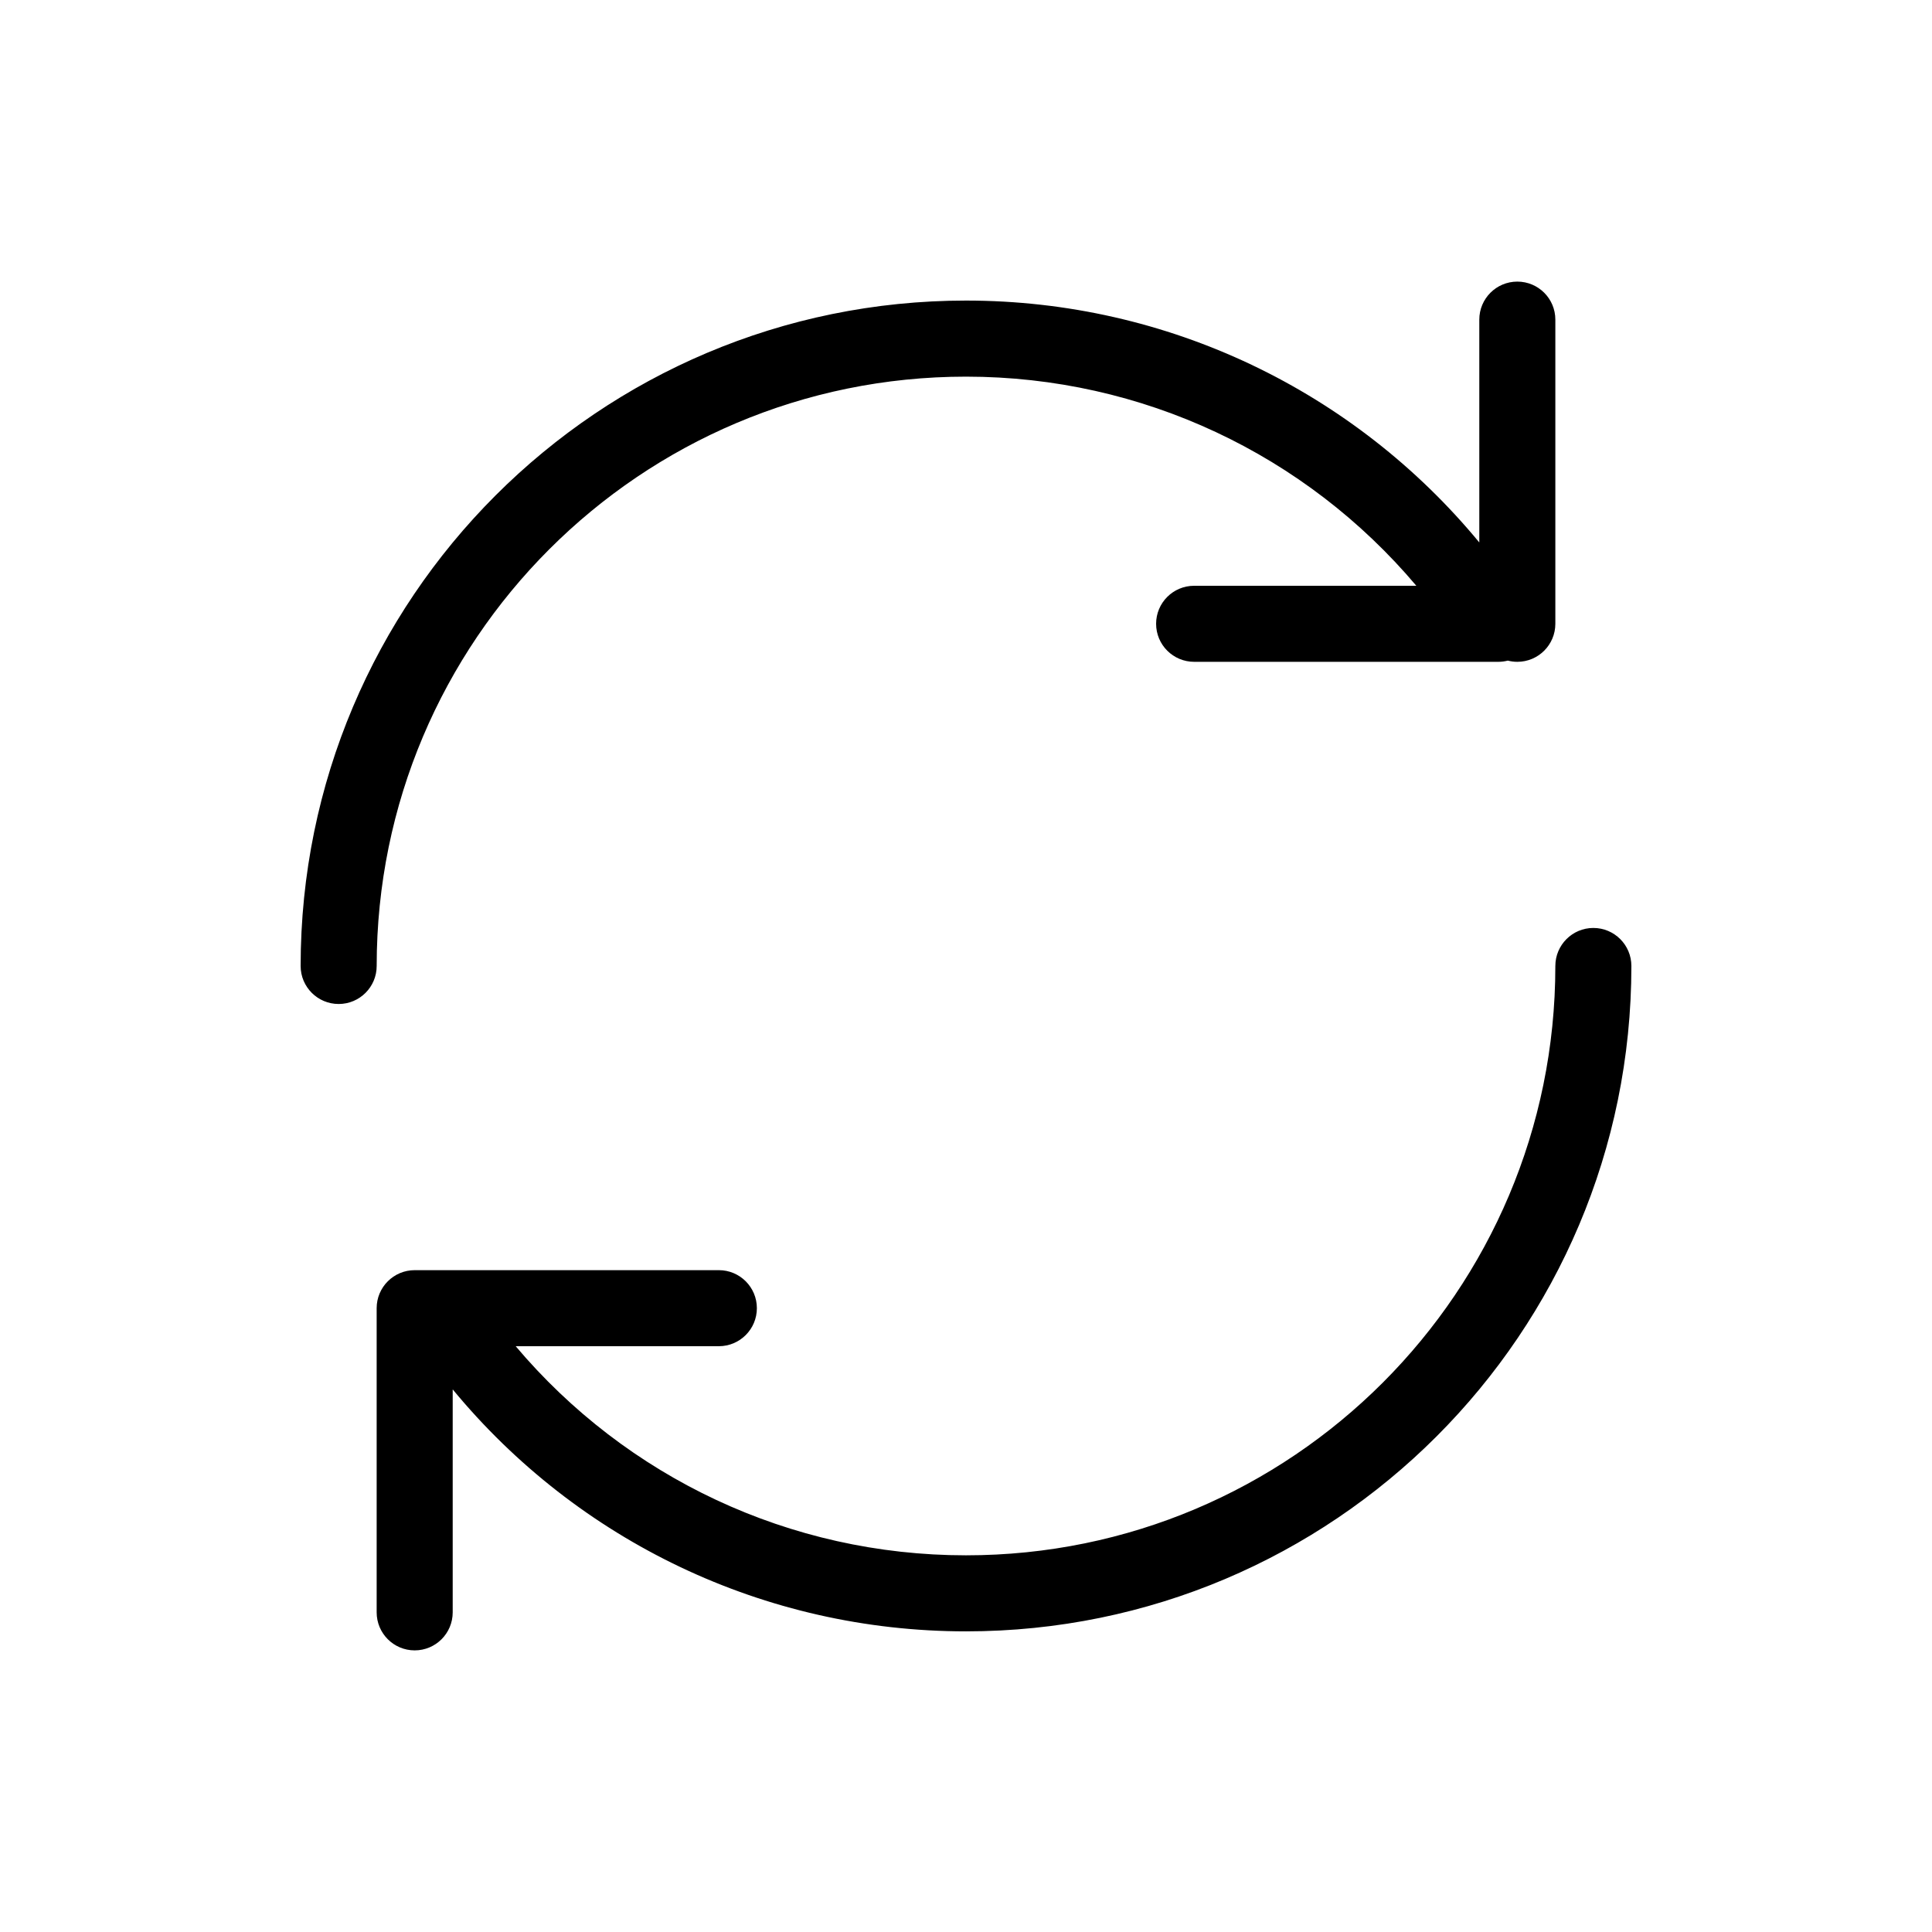
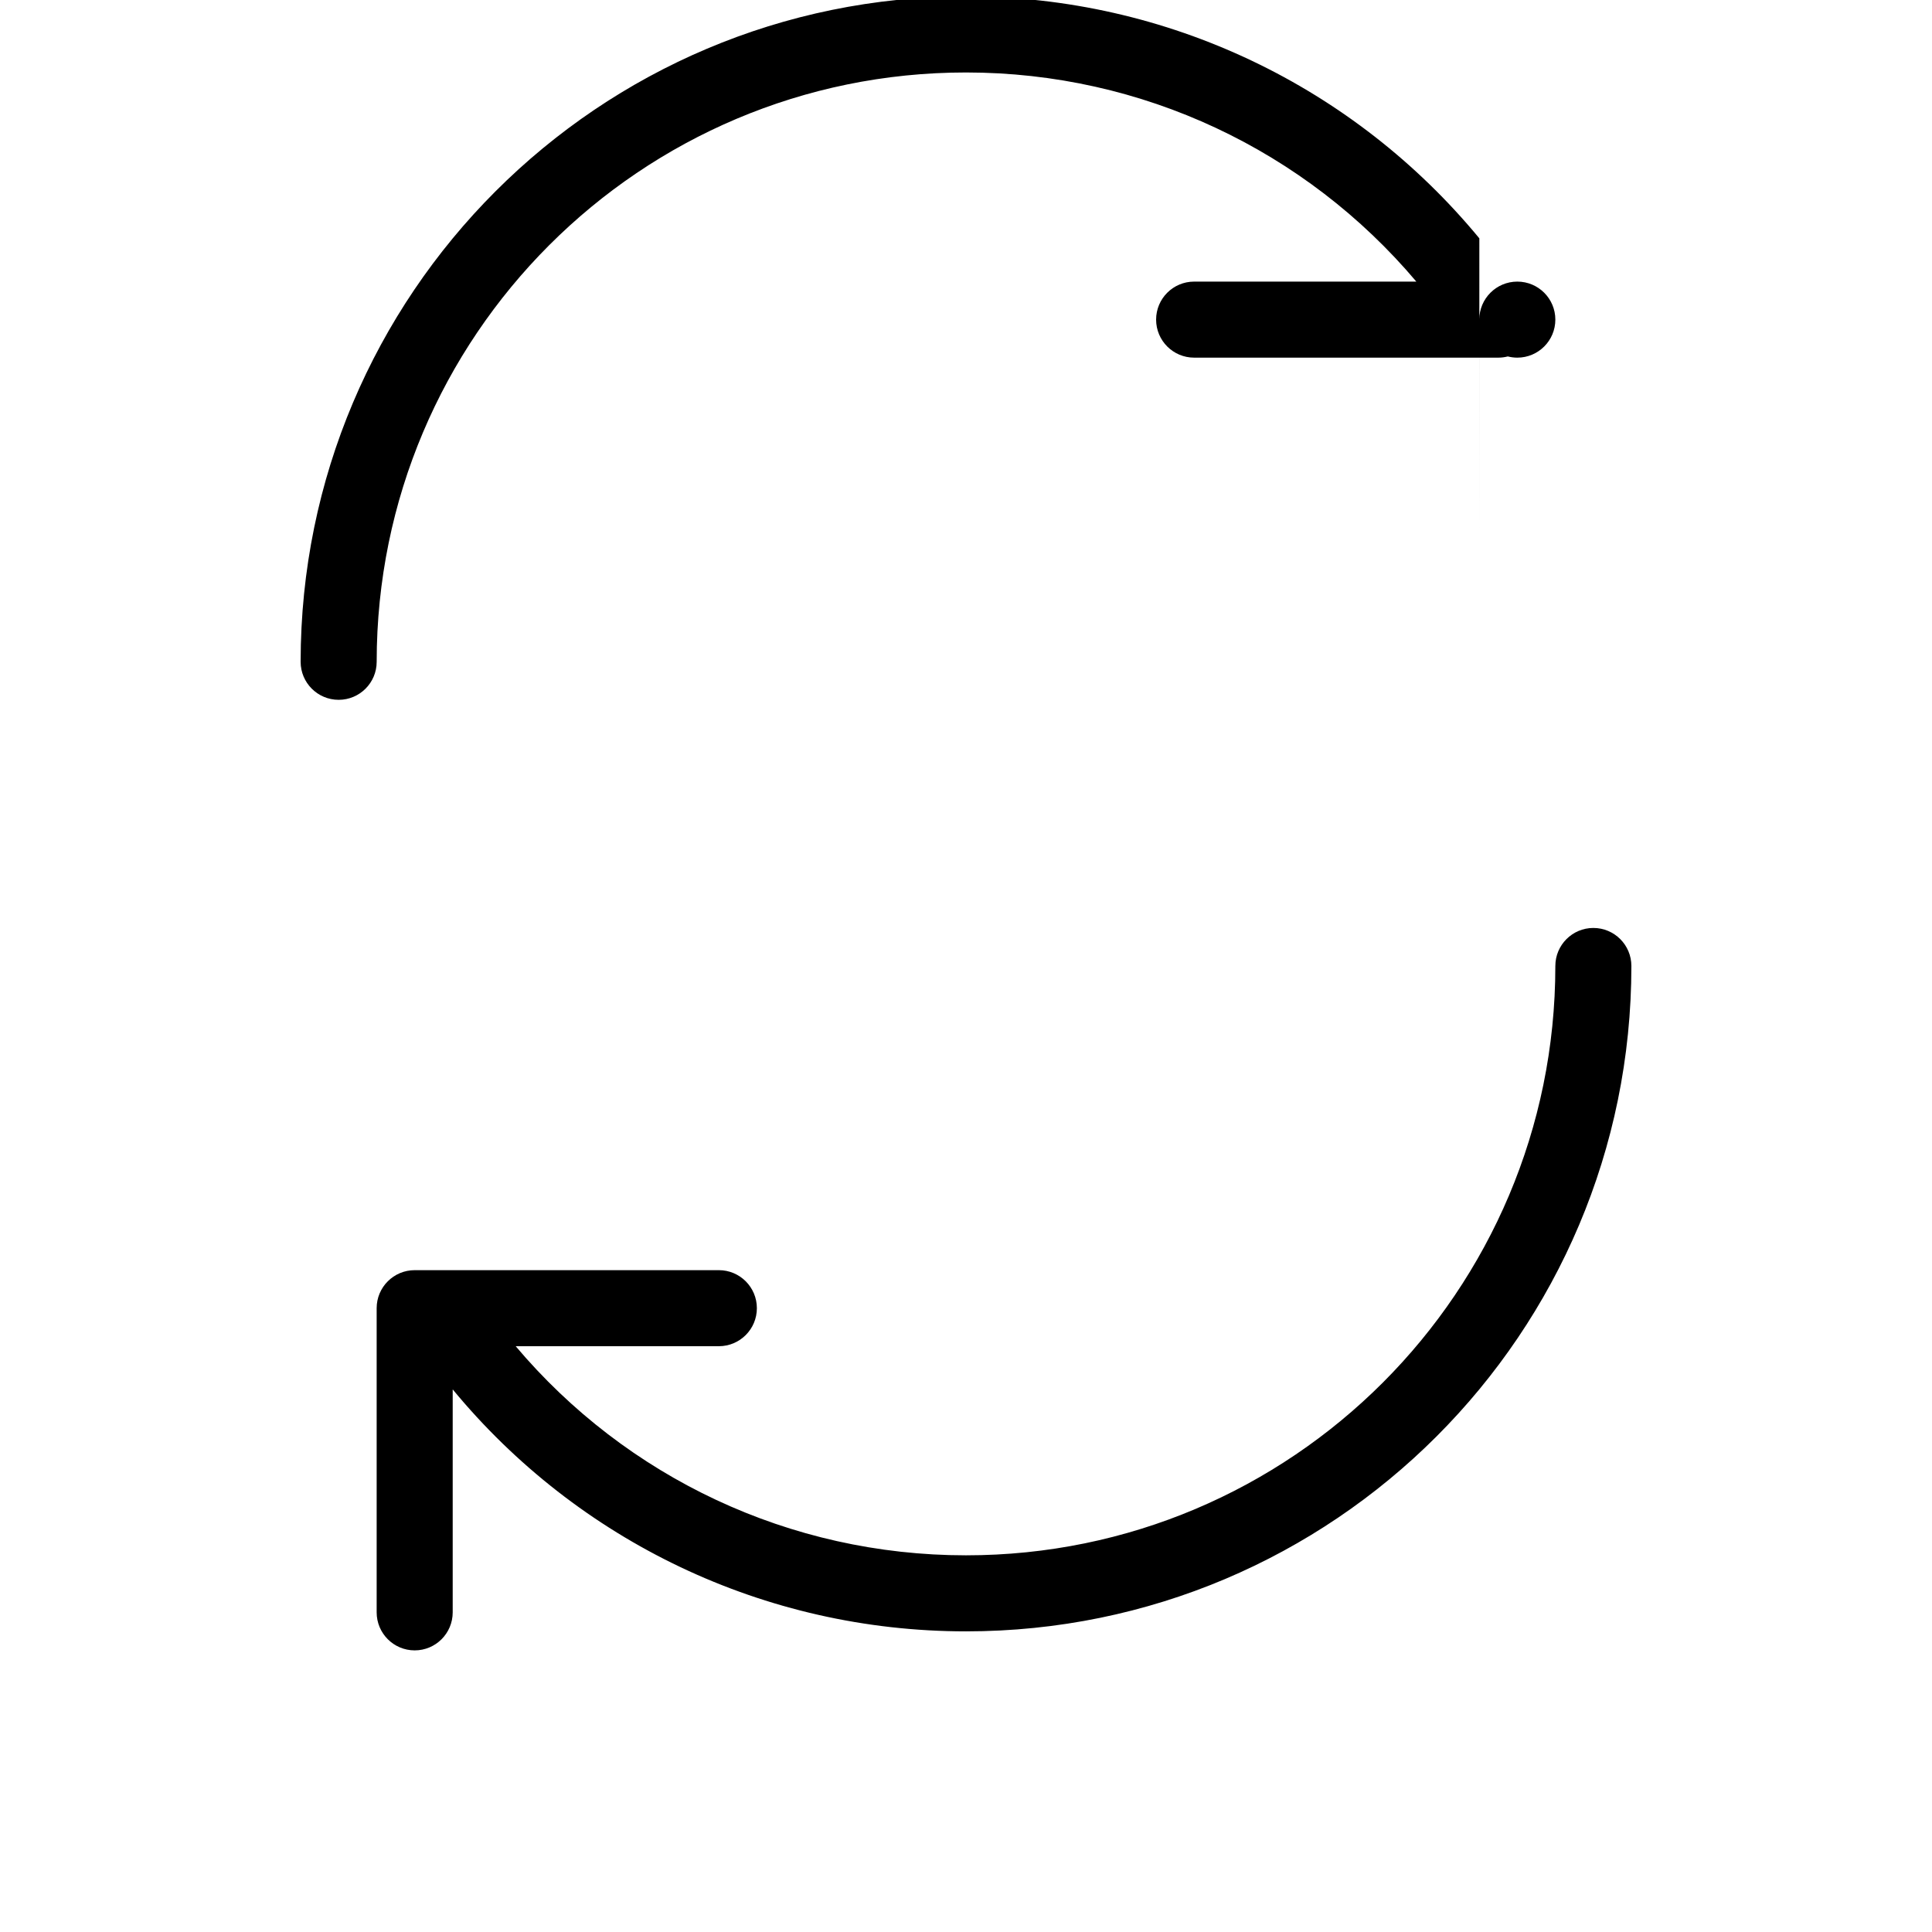
<svg xmlns="http://www.w3.org/2000/svg" fill="#000000" width="800px" height="800px" version="1.1" viewBox="144 144 512 512">
-   <path d="m536.03 287.78v-59.078c0-5.566 4.512-10.074 10.074-10.074 5.566 0 10.078 4.508 10.078 10.074v80.609c0 5.566-4.512 10.078-10.078 10.078-0.867 0-1.711-0.113-2.516-0.32-0.809 0.207-1.652 0.32-2.519 0.32h-80.609c-5.566 0-10.078-4.512-10.078-10.078s4.512-10.074 10.078-10.074h58.883c-29.32-34.727-72.582-55.422-119.34-55.422-86.258 0-156.18 69.926-156.18 156.18 0 5.562-4.512 10.074-10.074 10.074-5.566 0-10.078-4.512-10.078-10.074 0-97.387 78.949-176.34 176.34-176.34 53.473 0 102.92 23.992 136.03 64.117zm-272.06 224.43v59.078c0 5.566-4.512 10.078-10.074 10.078-5.566 0-10.078-4.512-10.078-10.078v-80.609c0-5.562 4.512-10.074 10.078-10.074h80.609c5.562 0 10.074 4.512 10.074 10.074 0 5.566-4.512 10.078-10.074 10.078h-53.844c29.348 34.754 72.605 55.418 119.34 55.418 86.254 0 156.18-69.926 156.18-156.18 0-5.566 4.512-10.078 10.074-10.078 5.566 0 10.078 4.512 10.078 10.078 0 97.383-78.949 176.33-176.33 176.33-53.445 0-102.89-23.957-136.03-64.117z" />
+   <path d="m536.03 287.78v-59.078c0-5.566 4.512-10.074 10.074-10.074 5.566 0 10.078 4.508 10.078 10.074c0 5.566-4.512 10.078-10.078 10.078-0.867 0-1.711-0.113-2.516-0.32-0.809 0.207-1.652 0.32-2.519 0.32h-80.609c-5.566 0-10.078-4.512-10.078-10.078s4.512-10.074 10.078-10.074h58.883c-29.32-34.727-72.582-55.422-119.34-55.422-86.258 0-156.18 69.926-156.18 156.18 0 5.562-4.512 10.074-10.074 10.074-5.566 0-10.078-4.512-10.078-10.074 0-97.387 78.949-176.34 176.34-176.34 53.473 0 102.92 23.992 136.03 64.117zm-272.06 224.43v59.078c0 5.566-4.512 10.078-10.074 10.078-5.566 0-10.078-4.512-10.078-10.078v-80.609c0-5.562 4.512-10.074 10.078-10.074h80.609c5.562 0 10.074 4.512 10.074 10.074 0 5.566-4.512 10.078-10.074 10.078h-53.844c29.348 34.754 72.605 55.418 119.34 55.418 86.254 0 156.18-69.926 156.18-156.18 0-5.566 4.512-10.078 10.074-10.078 5.566 0 10.078 4.512 10.078 10.078 0 97.383-78.949 176.33-176.33 176.33-53.445 0-102.89-23.957-136.03-64.117z" />
</svg>